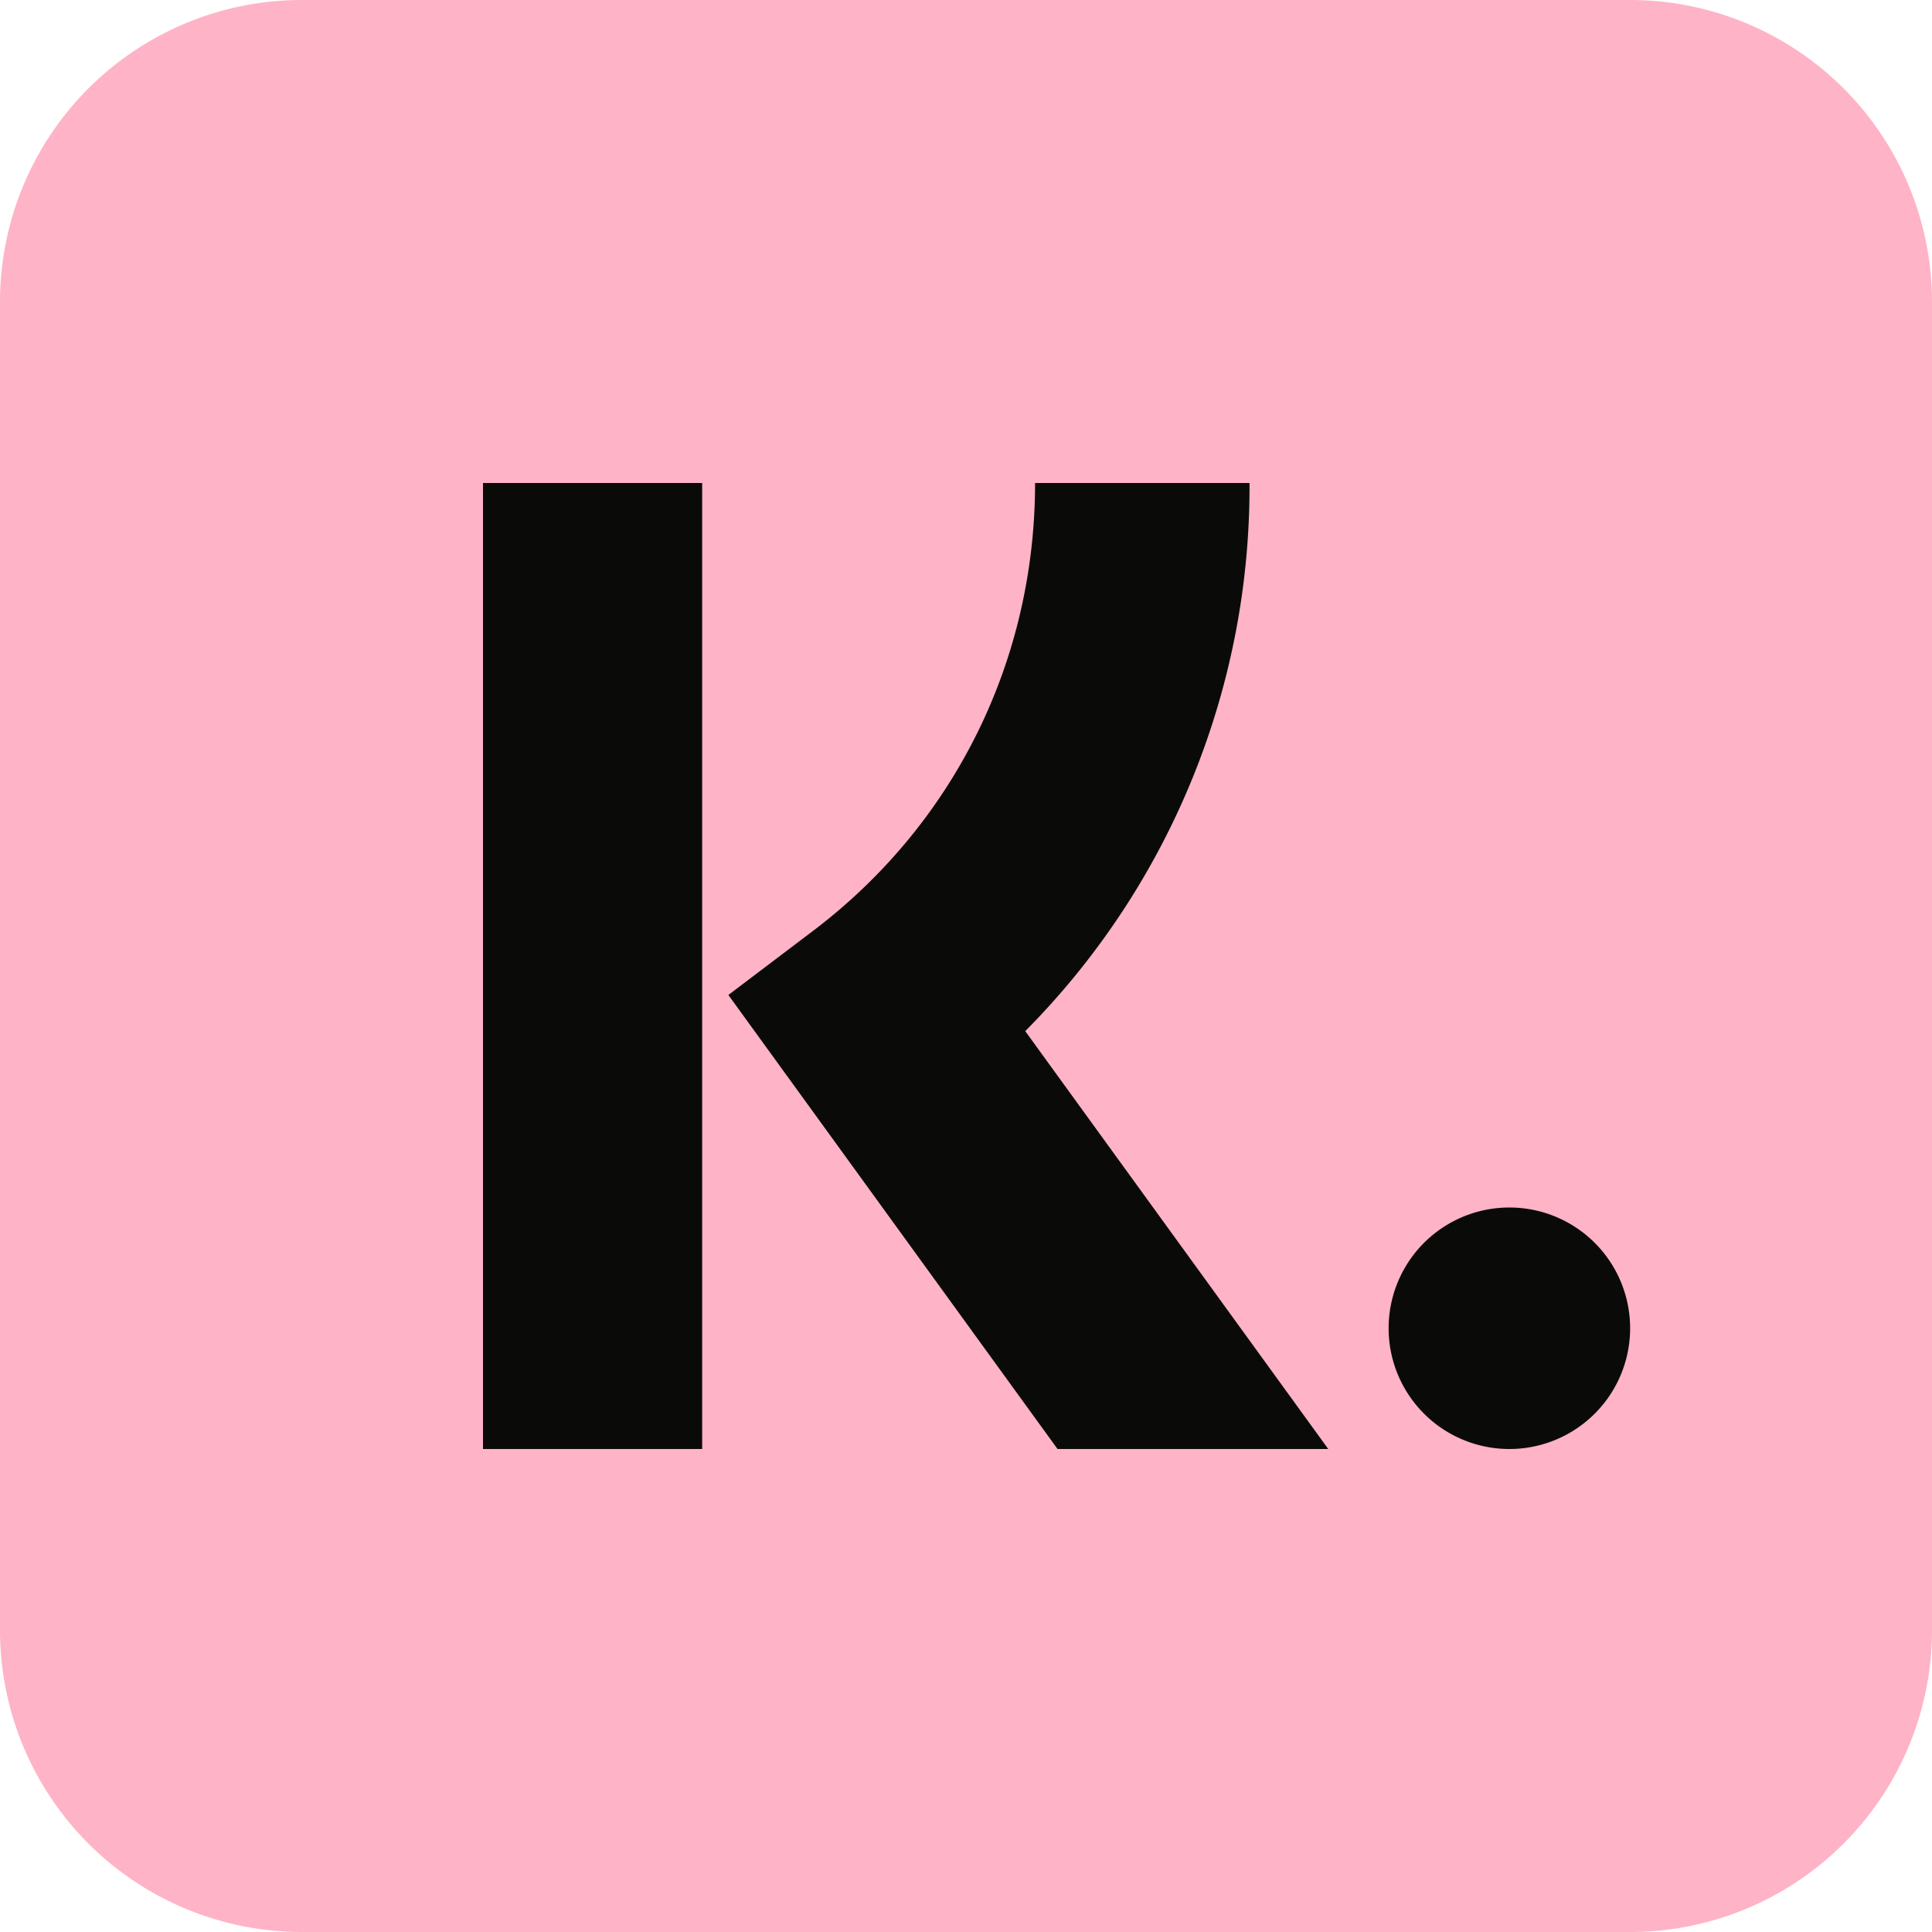
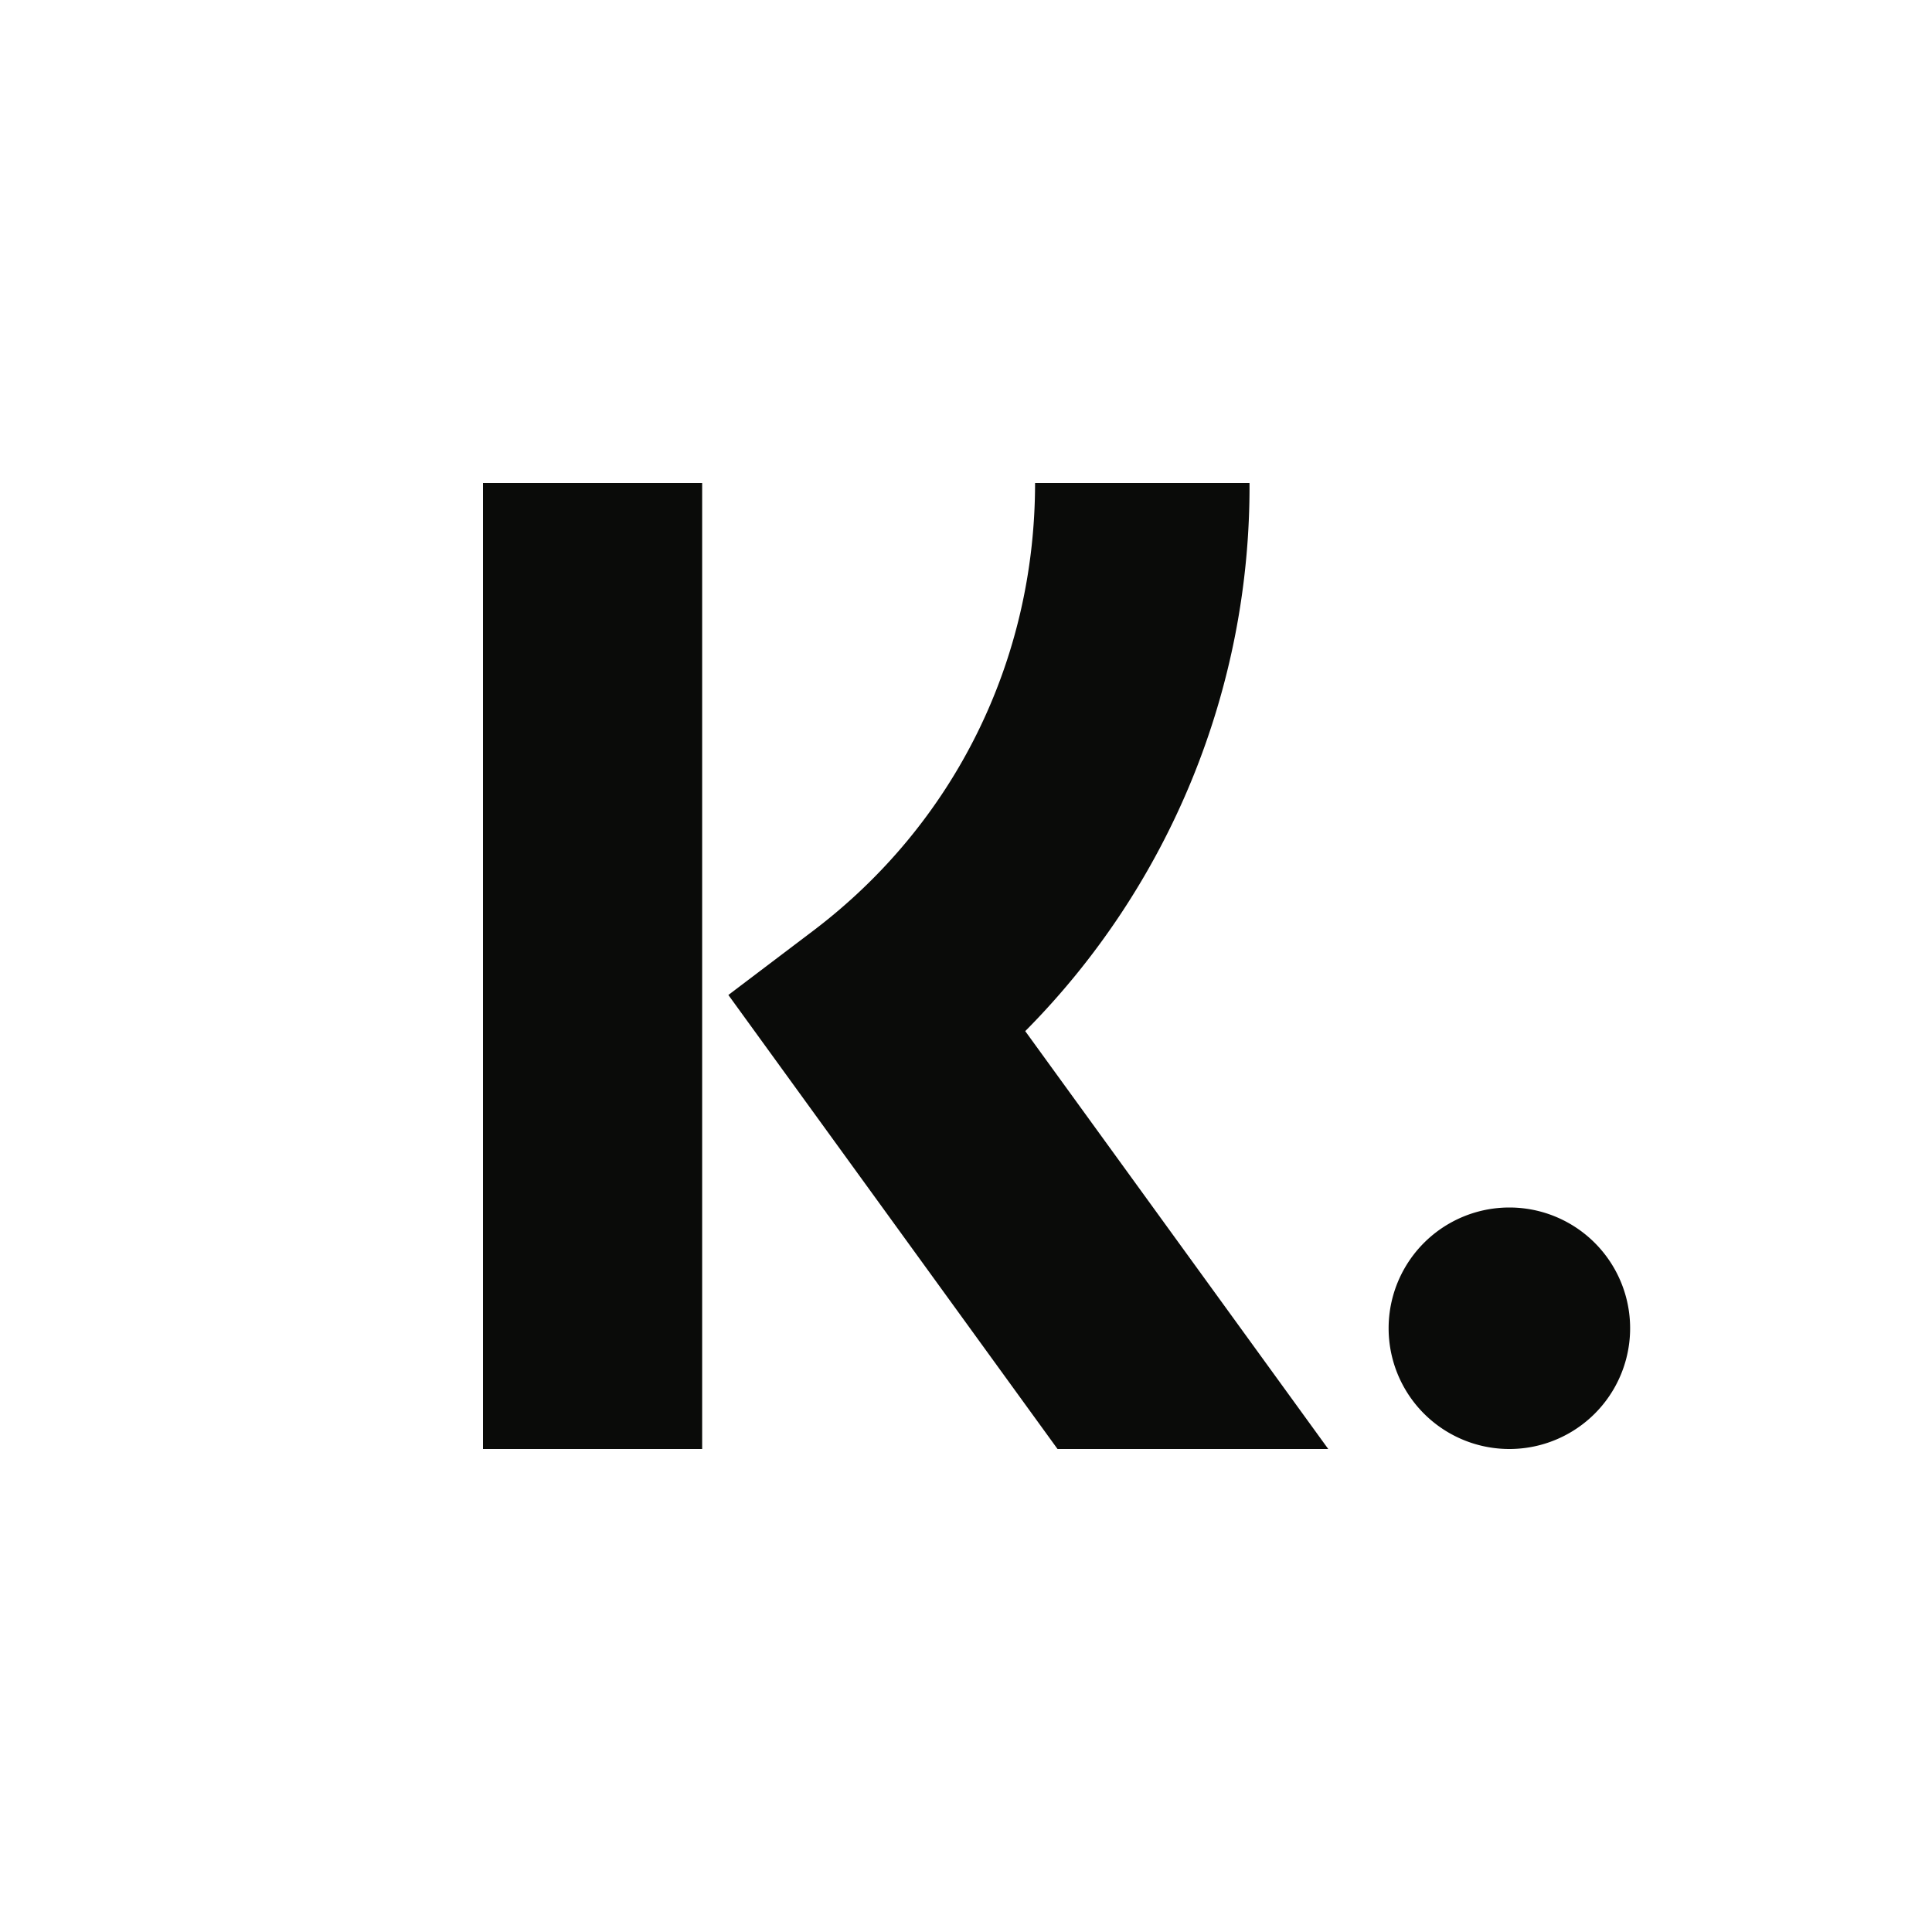
<svg xmlns="http://www.w3.org/2000/svg" viewBox="0 0 16 16" fill="none" role="presentation" focusable="false" class="p-Logo p-Logo--md p-TabIcon TabIcon p-TabIcon--selected TabIcon--selected">
-   <path d="M0 2.5A2.5 2.5 0 0 1 2.5 0h11A2.5 2.5 0 0 1 16 2.5v11a2.5 2.5 0 0 1-2.5 2.5h-11A2.5 2.5 0 0 1 0 13.5v-11Z" fill="#FFB3C7" />
  <path fill-rule="evenodd" clip-rule="evenodd" d="M5.815 12H4V4h1.815v8ZM8.49 8.54A6.4 6.4 0 0 0 10.348 4H8.572c0 1.472-.67 2.823-1.836 3.707l-.704.533L8.758 12H11L8.491 8.54ZM12.5 10a1 1 0 1 0 0 2 1 1 0 0 0 0-2Z" fill="#0A0B09" />
</svg>